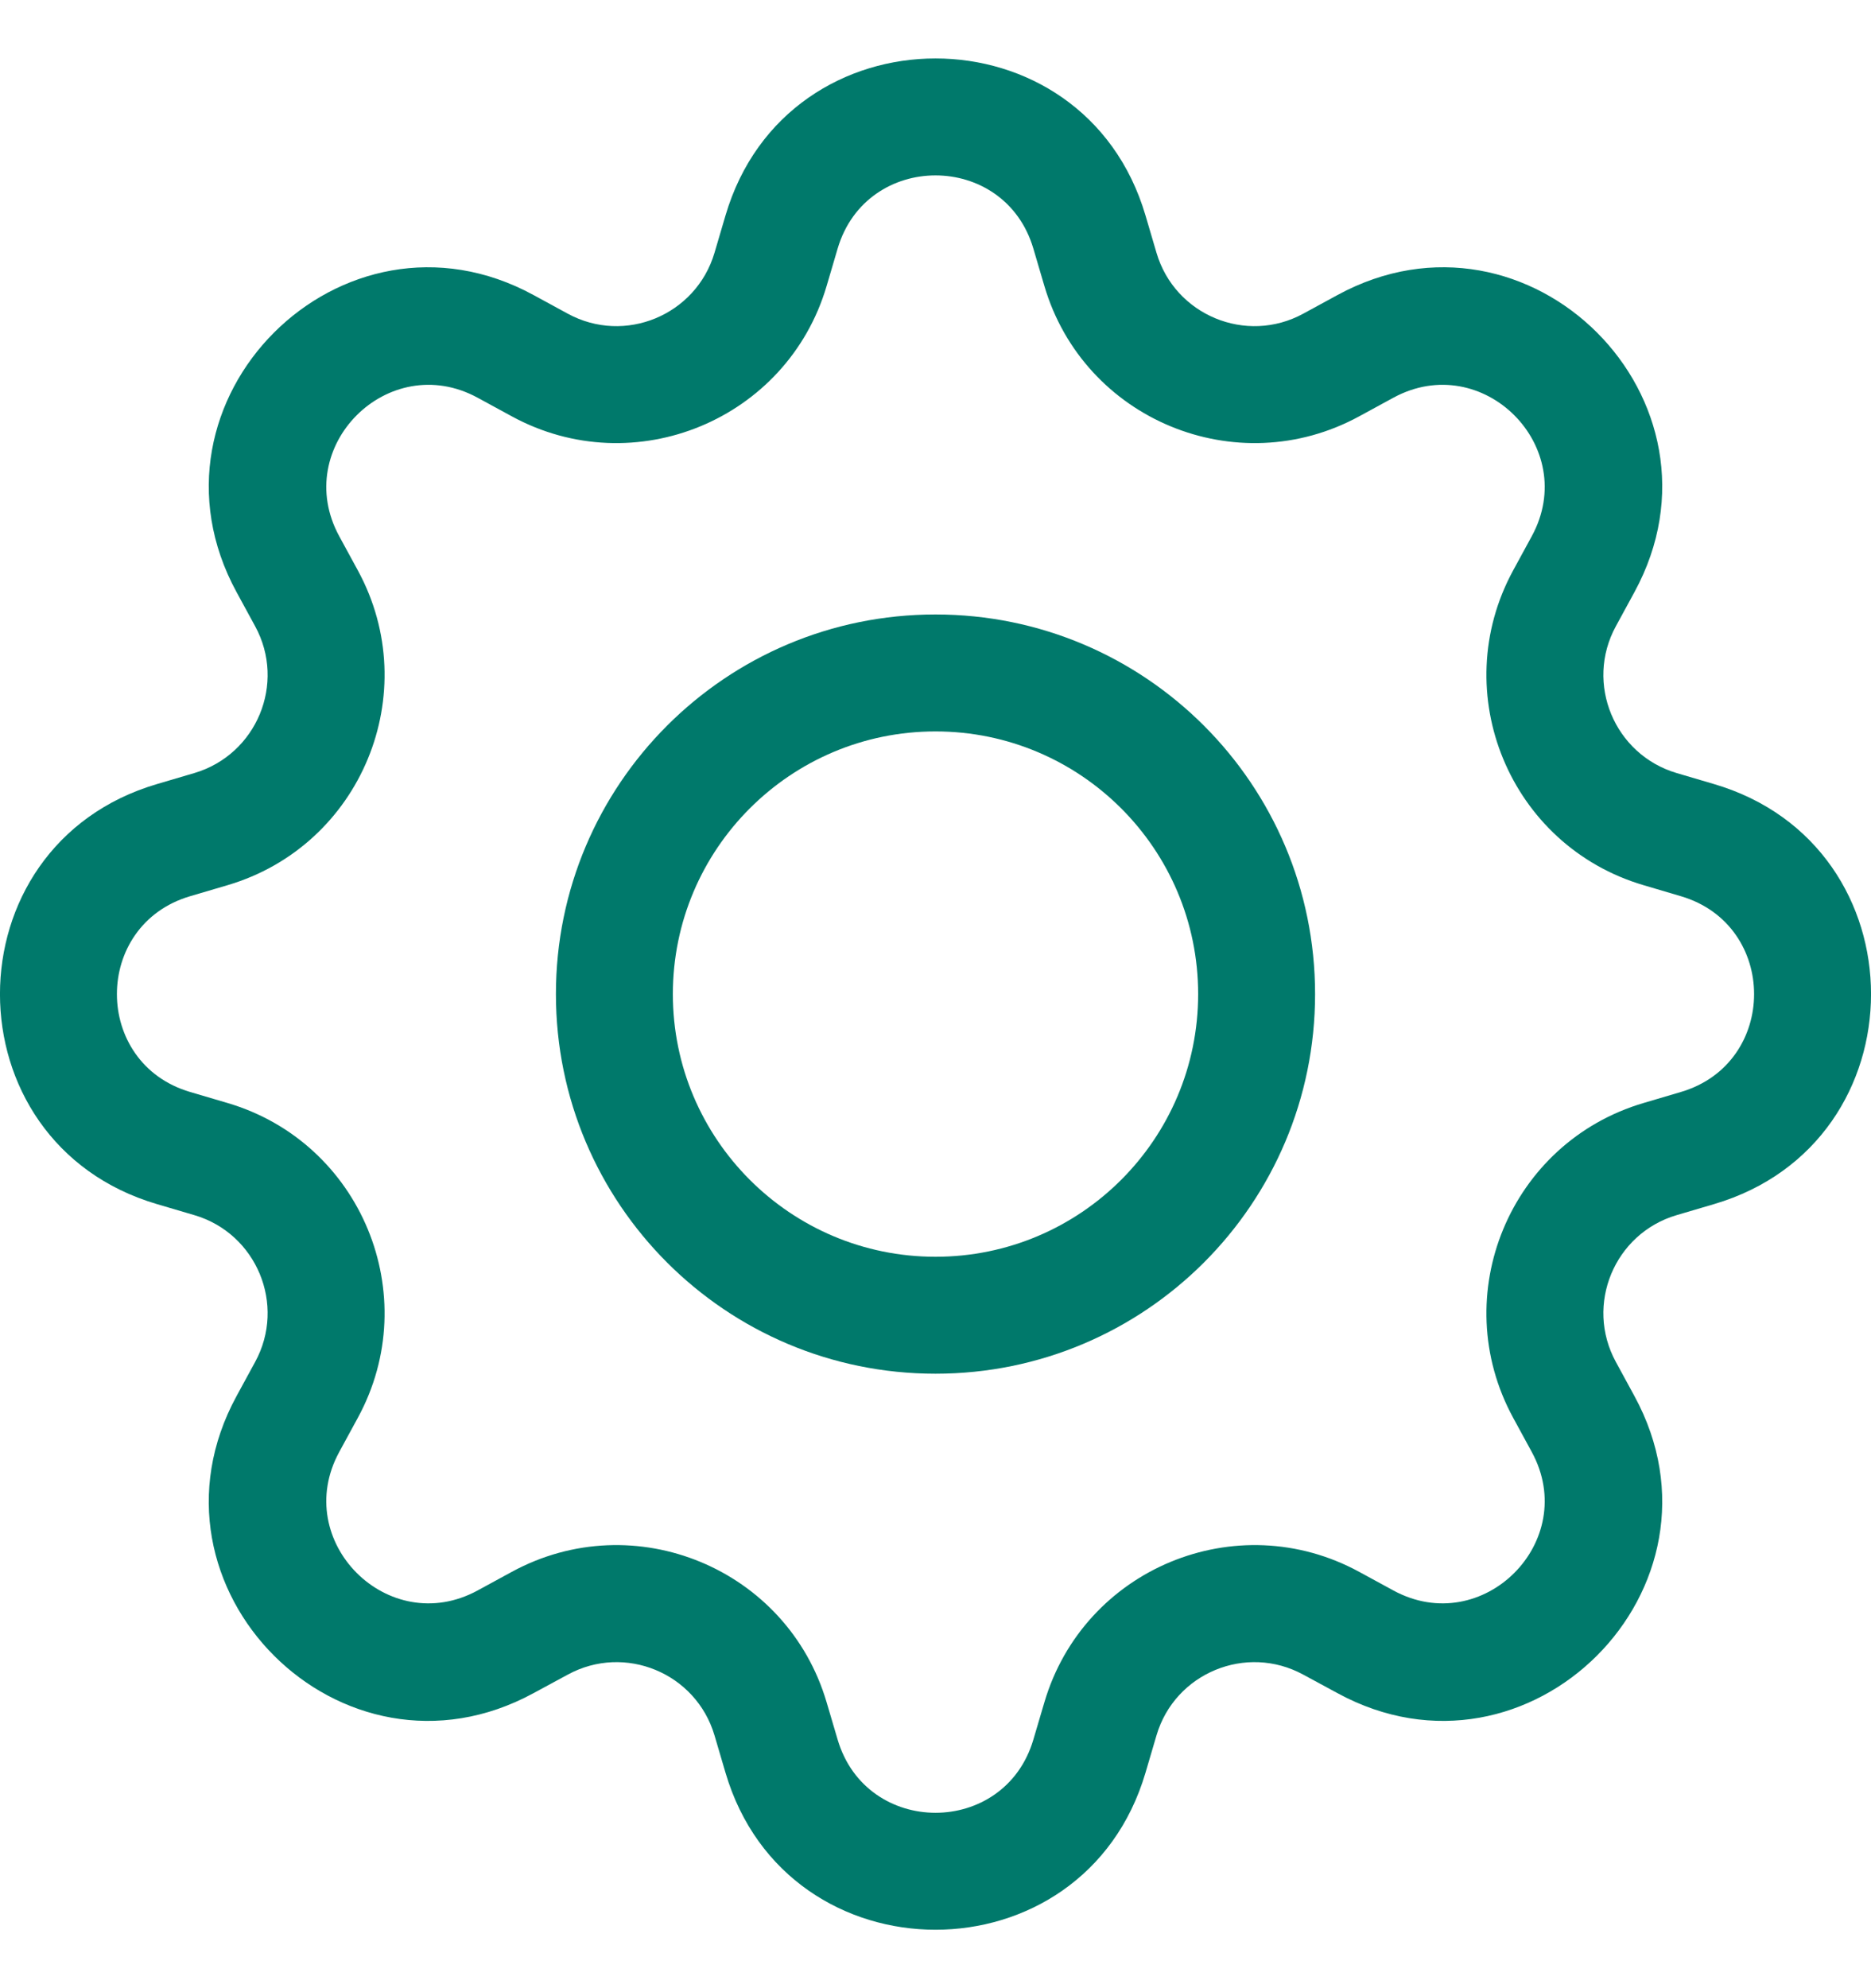
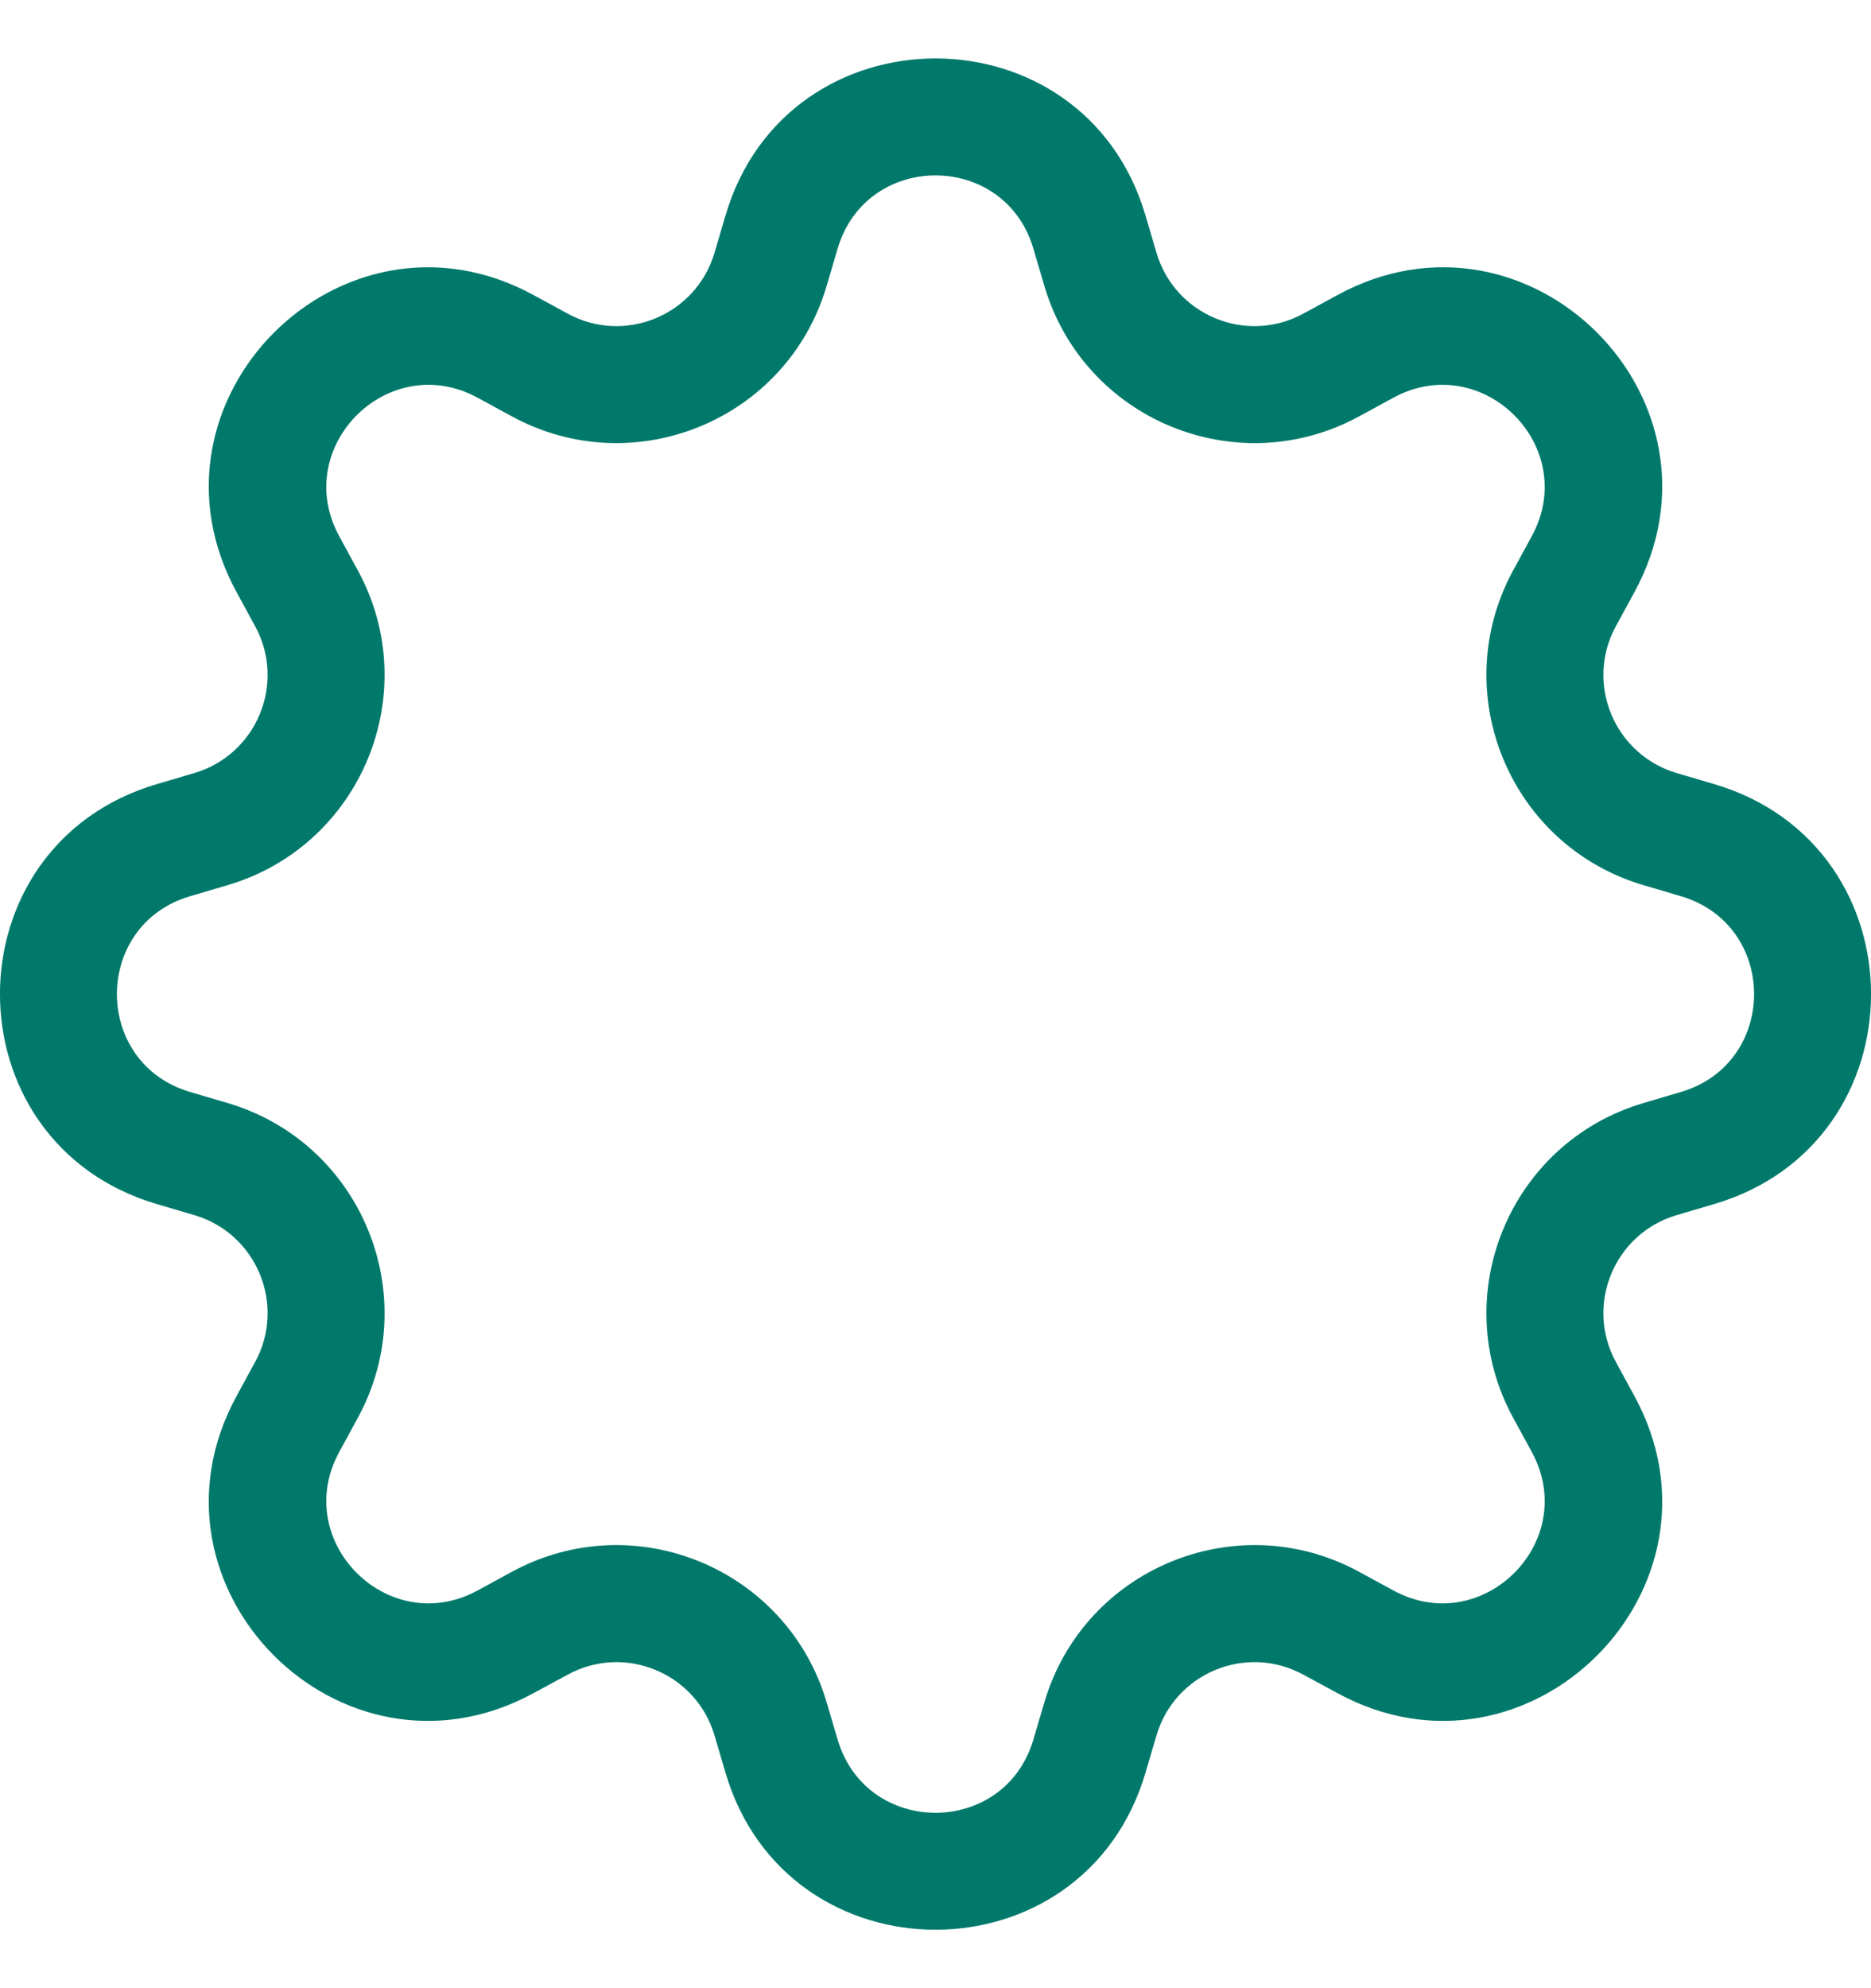
<svg xmlns="http://www.w3.org/2000/svg" width="16" height="17" viewBox="0 0 16 17" fill="none">
-   <path d="M8 5.254C6.207 5.254 4.754 6.707 4.754 8.5C4.754 10.293 6.207 11.746 8 11.746C9.793 11.746 11.246 10.293 11.246 8.5C11.246 6.707 9.793 5.254 8 5.254ZM5.754 8.5C5.754 7.26 6.76 6.254 8 6.254C9.24 6.254 10.246 7.26 10.246 8.5C10.246 9.74 9.24 10.746 8 10.746C6.76 10.746 5.754 9.74 5.754 8.5Z" fill="#00796B" />
  <path d="M9.796 1.843C9.269 0.052 6.731 0.052 6.204 1.843L6.11 2.162C5.952 2.695 5.343 2.948 4.855 2.682L4.563 2.523C2.924 1.63 1.13 3.424 2.023 5.063L2.182 5.355C2.448 5.843 2.195 6.452 1.662 6.61L1.343 6.704C-0.448 7.231 -0.448 9.769 1.343 10.296L1.662 10.39C2.195 10.547 2.448 11.157 2.182 11.645L2.023 11.937C1.13 13.576 2.923 15.37 4.563 14.477L4.855 14.319C5.343 14.053 5.952 14.305 6.11 14.838L6.204 15.157C6.731 16.948 9.269 16.948 9.796 15.157L9.89 14.838C10.047 14.305 10.657 14.053 11.145 14.319L11.437 14.477C13.076 15.37 14.87 13.576 13.977 11.937L13.818 11.645C13.552 11.157 13.805 10.547 14.338 10.39L14.657 10.296C16.448 9.769 16.448 7.231 14.657 6.704L14.338 6.61C13.805 6.452 13.552 5.843 13.818 5.355L13.977 5.063C14.87 3.423 13.076 1.63 11.437 2.523L11.145 2.682C10.657 2.948 10.047 2.695 9.89 2.162L9.796 1.843ZM7.163 2.126C7.409 1.291 8.591 1.291 8.837 2.126L8.931 2.445C9.268 3.589 10.576 4.13 11.623 3.56L11.915 3.401C12.679 2.985 13.515 3.821 13.099 4.585L12.94 4.877C12.37 5.924 12.911 7.232 14.056 7.569L14.374 7.663C15.209 7.909 15.209 9.091 14.374 9.337L14.056 9.431C12.911 9.768 12.37 11.076 12.94 12.123L13.099 12.415C13.515 13.179 12.679 14.015 11.915 13.599L11.623 13.44C10.576 12.87 9.268 13.411 8.931 14.556L8.837 14.874C8.591 15.709 7.409 15.709 7.163 14.874L7.069 14.556C6.732 13.411 5.424 12.87 4.377 13.44L4.085 13.599C3.321 14.015 2.485 13.179 2.901 12.415L3.06 12.123C3.63 11.076 3.089 9.768 1.945 9.431L1.626 9.337C0.791 9.091 0.791 7.909 1.626 7.663L1.945 7.569C3.089 7.232 3.63 5.924 3.06 4.877L2.901 4.585C2.485 3.821 3.321 2.985 4.085 3.401L4.377 3.56C5.424 4.13 6.732 3.589 7.069 2.445L7.163 2.126Z" fill="#00796B" />
</svg>